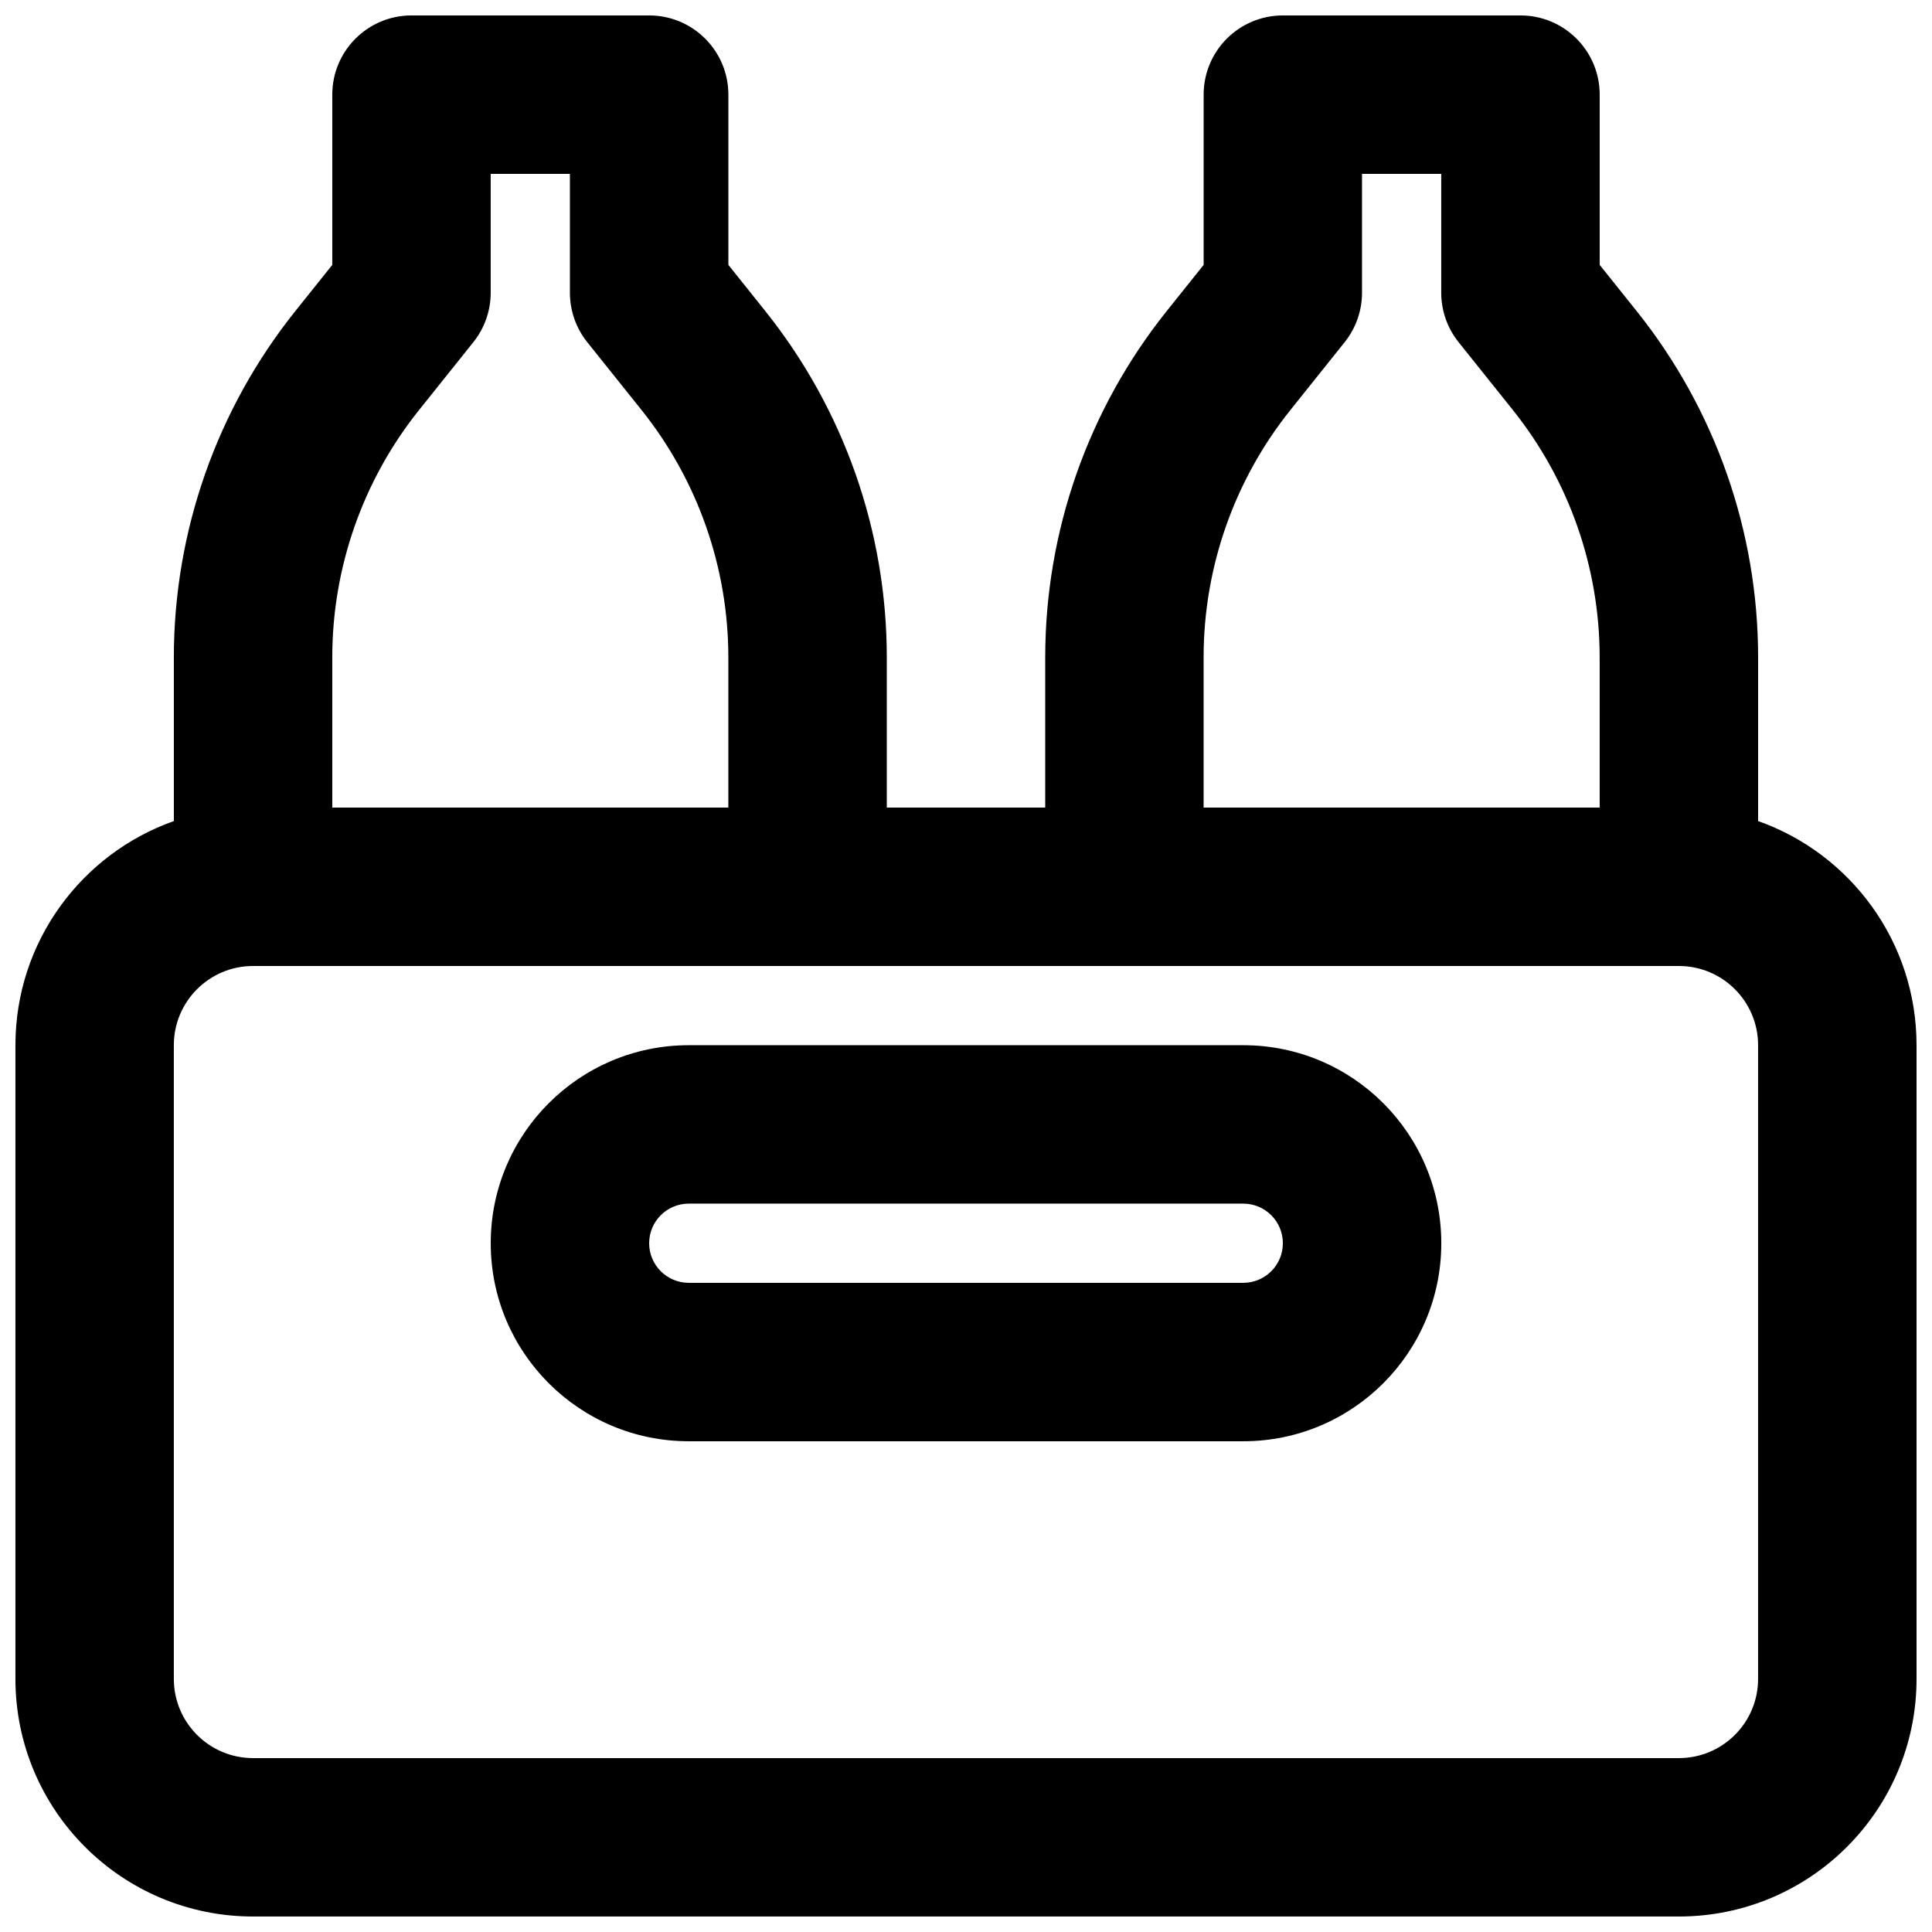
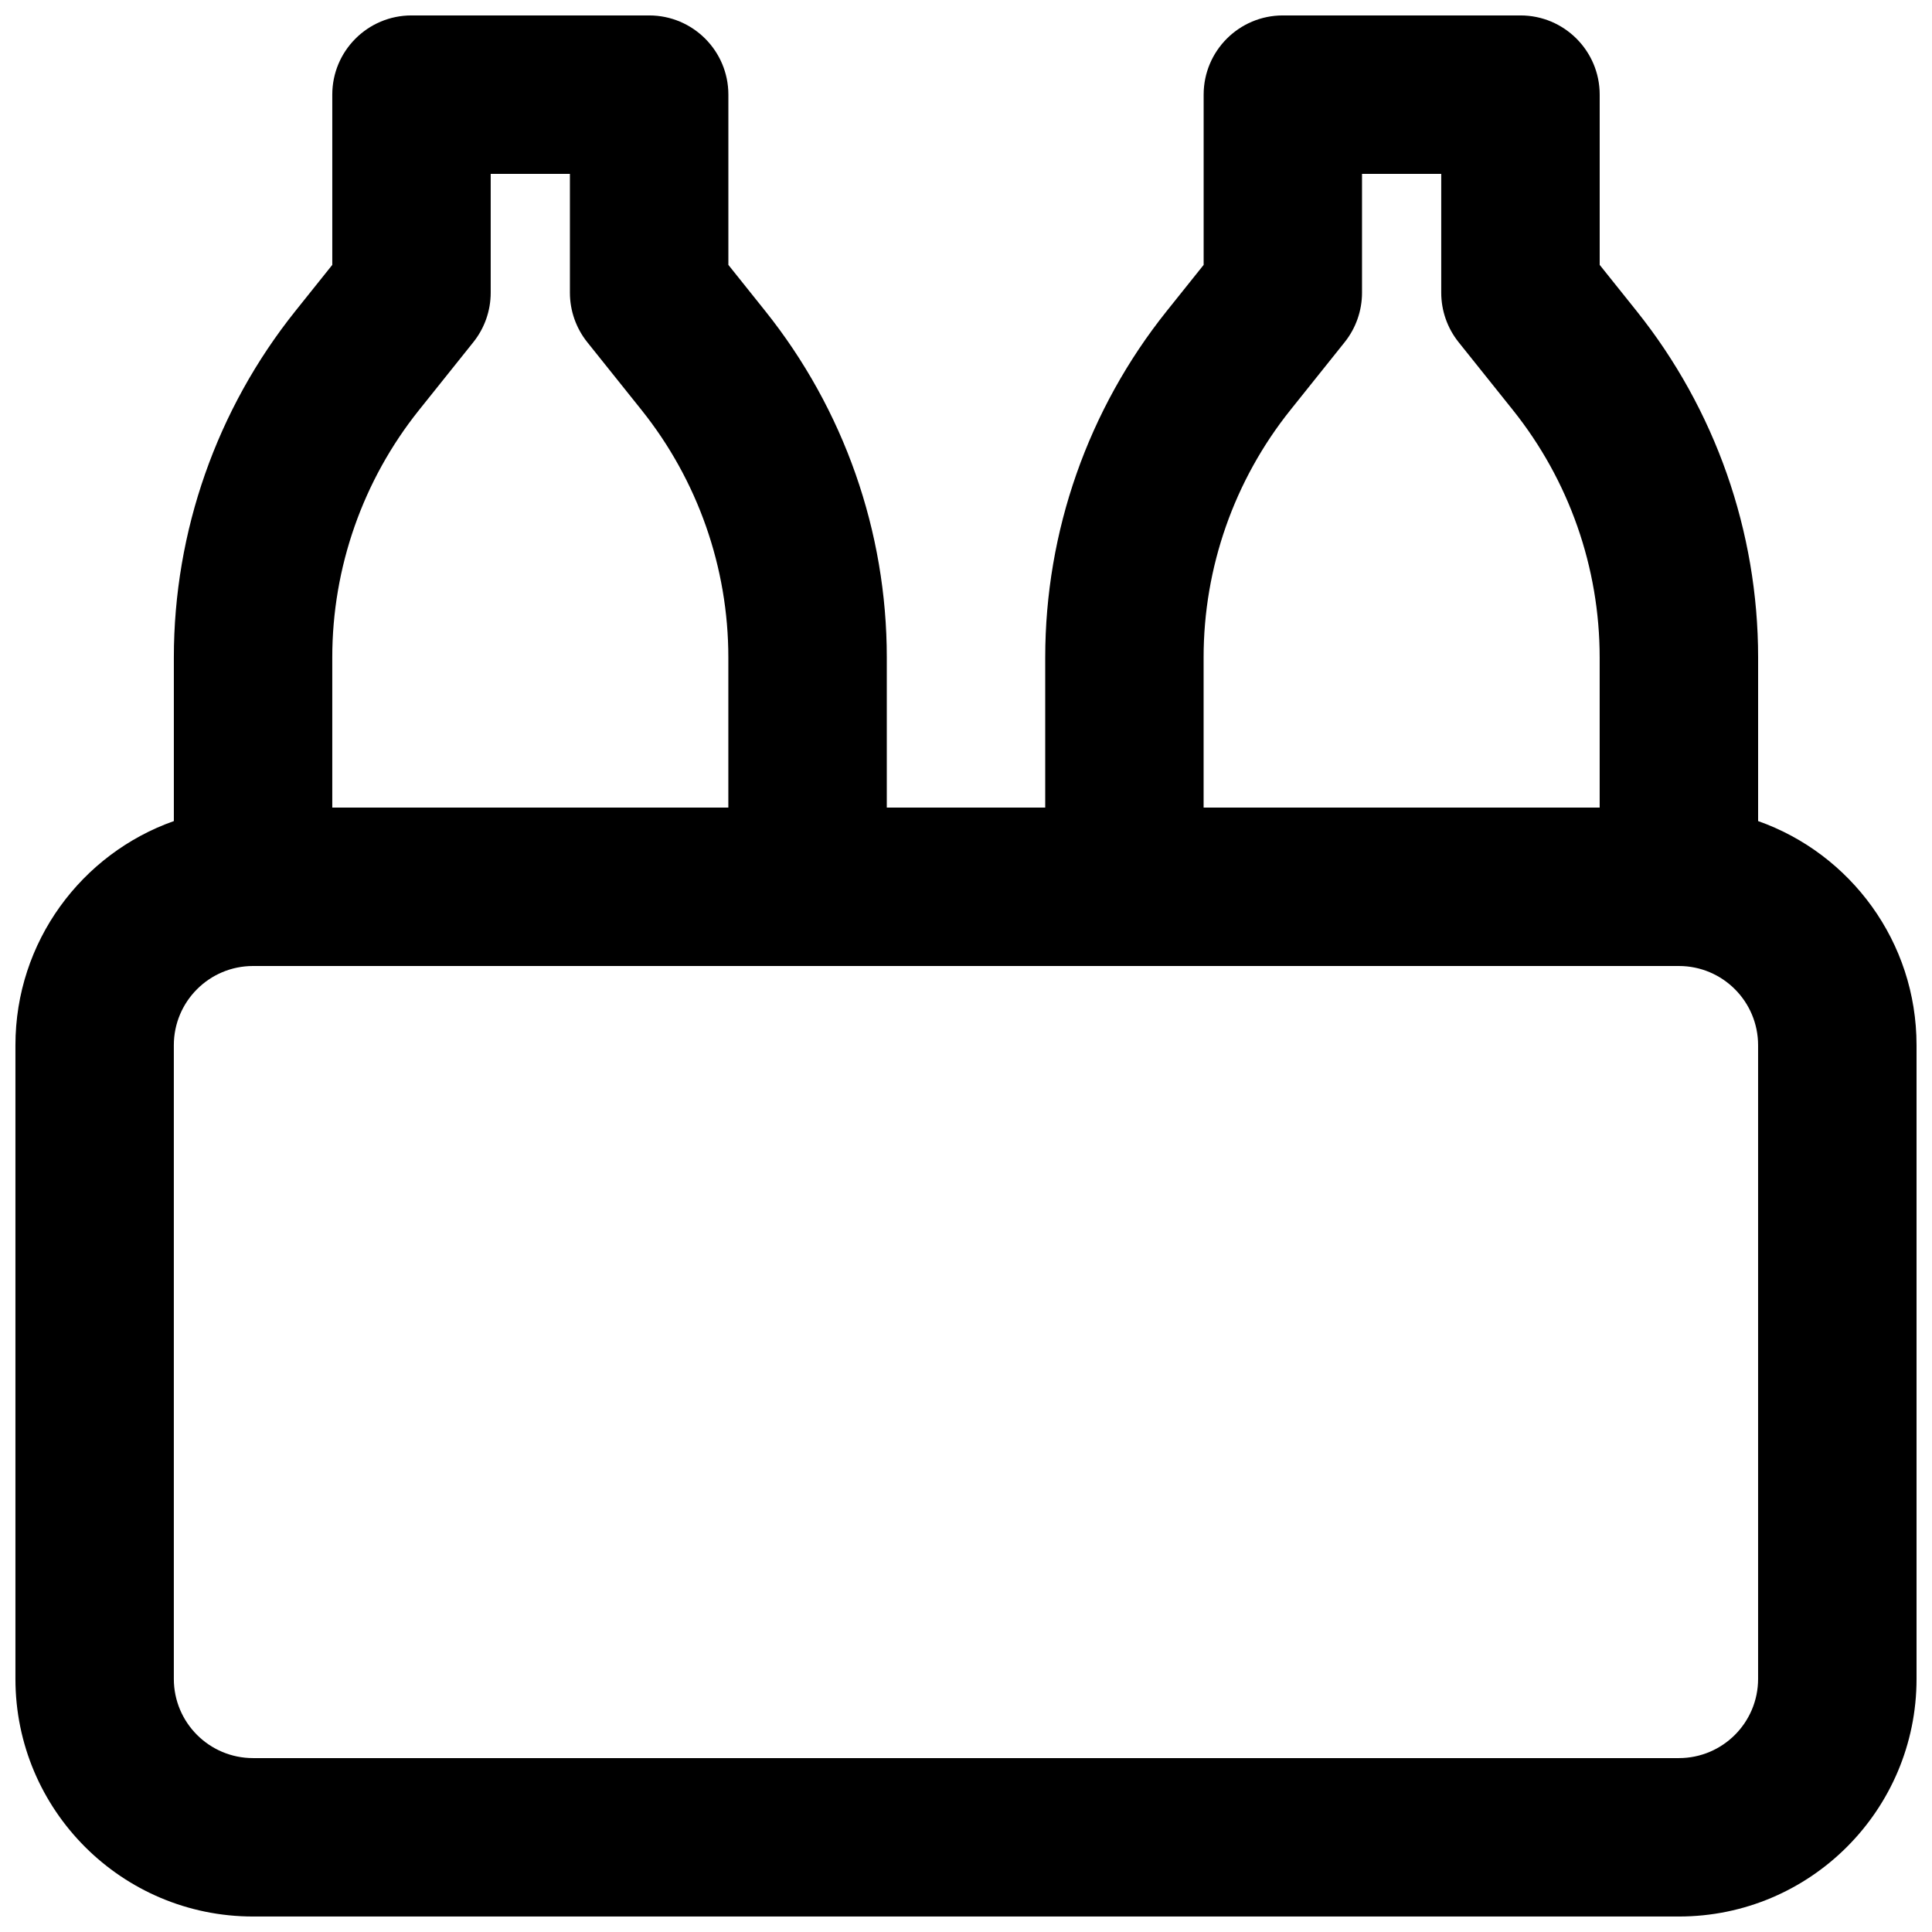
<svg xmlns="http://www.w3.org/2000/svg" width="800px" height="800px" version="1.1" viewBox="144 144 512 512">
  <defs>
    <clipPath id="a">
      <path d="m148.09 148.09h503.81v503.81h-503.81z" />
    </clipPath>
  </defs>
-   <path d="m326.53 420.99c-28.984 0-52.48 23.496-52.48 52.48 0 28.98 23.496 52.477 52.48 52.477h146.95c28.98 0 52.477-23.496 52.477-52.477 0-28.984-23.496-52.48-52.477-52.48zm-10.496 52.48c0-5.797 4.699-10.496 10.496-10.496h146.95c5.793 0 10.492 4.699 10.492 10.496 0 5.793-4.699 10.492-10.492 10.492h-146.95c-5.797 0-10.496-4.699-10.496-10.492z" fill-rule="evenodd" />
  <g clip-path="url(#a)">
    <path d="m253.05 148.09c-11.594 0-20.992 9.398-20.992 20.992v45.117l-9.785 12.23c-20.844 26.055-32.199 58.426-32.199 91.793v43.371c-24.461 8.645-41.984 31.973-41.984 59.395v167.93c0 34.781 28.195 62.977 62.977 62.977h377.86c34.781 0 62.977-28.195 62.977-62.977v-167.93c0-27.422-17.523-50.75-41.984-59.395v-43.371c0-33.367-11.355-65.738-32.199-91.793l-9.785-12.23v-45.117c0-11.594-9.398-20.992-20.992-20.992h-62.977c-11.594 0-20.988 9.398-20.988 20.992v45.117l-9.785 12.23c-20.844 26.055-32.199 58.426-32.199 91.793v39.789h-41.984v-39.789c0-33.367-11.359-65.738-32.203-91.793l-9.781-12.23v-45.117c0-11.594-9.398-20.992-20.992-20.992zm335.87 251.91c11.594 0 20.992 9.398 20.992 20.992v167.93c0 11.594-9.398 20.992-20.992 20.992h-377.86c-11.594 0-20.992-9.398-20.992-20.992v-167.93c0-11.594 9.398-20.992 20.992-20.992zm-20.992-81.773v39.789h-104.96v-39.789c0-23.832 8.109-46.957 23-65.566l14.383-17.98c2.977-3.723 4.598-8.348 4.598-13.113v-31.488h20.992v31.488c0 4.766 1.625 9.391 4.602 13.113l14.383 17.98c14.891 18.609 23 41.734 23 65.566zm-230.91 39.789v-39.789c0-23.832-8.113-46.957-23-65.566l-14.387-17.98c-2.977-3.723-4.598-8.348-4.598-13.113v-31.488h-20.992v31.488c0 4.766-1.621 9.391-4.602 13.113l-14.383 17.98c-14.891 18.609-23 41.734-23 65.566v39.789z" fill-rule="evenodd" />
  </g>
</svg>